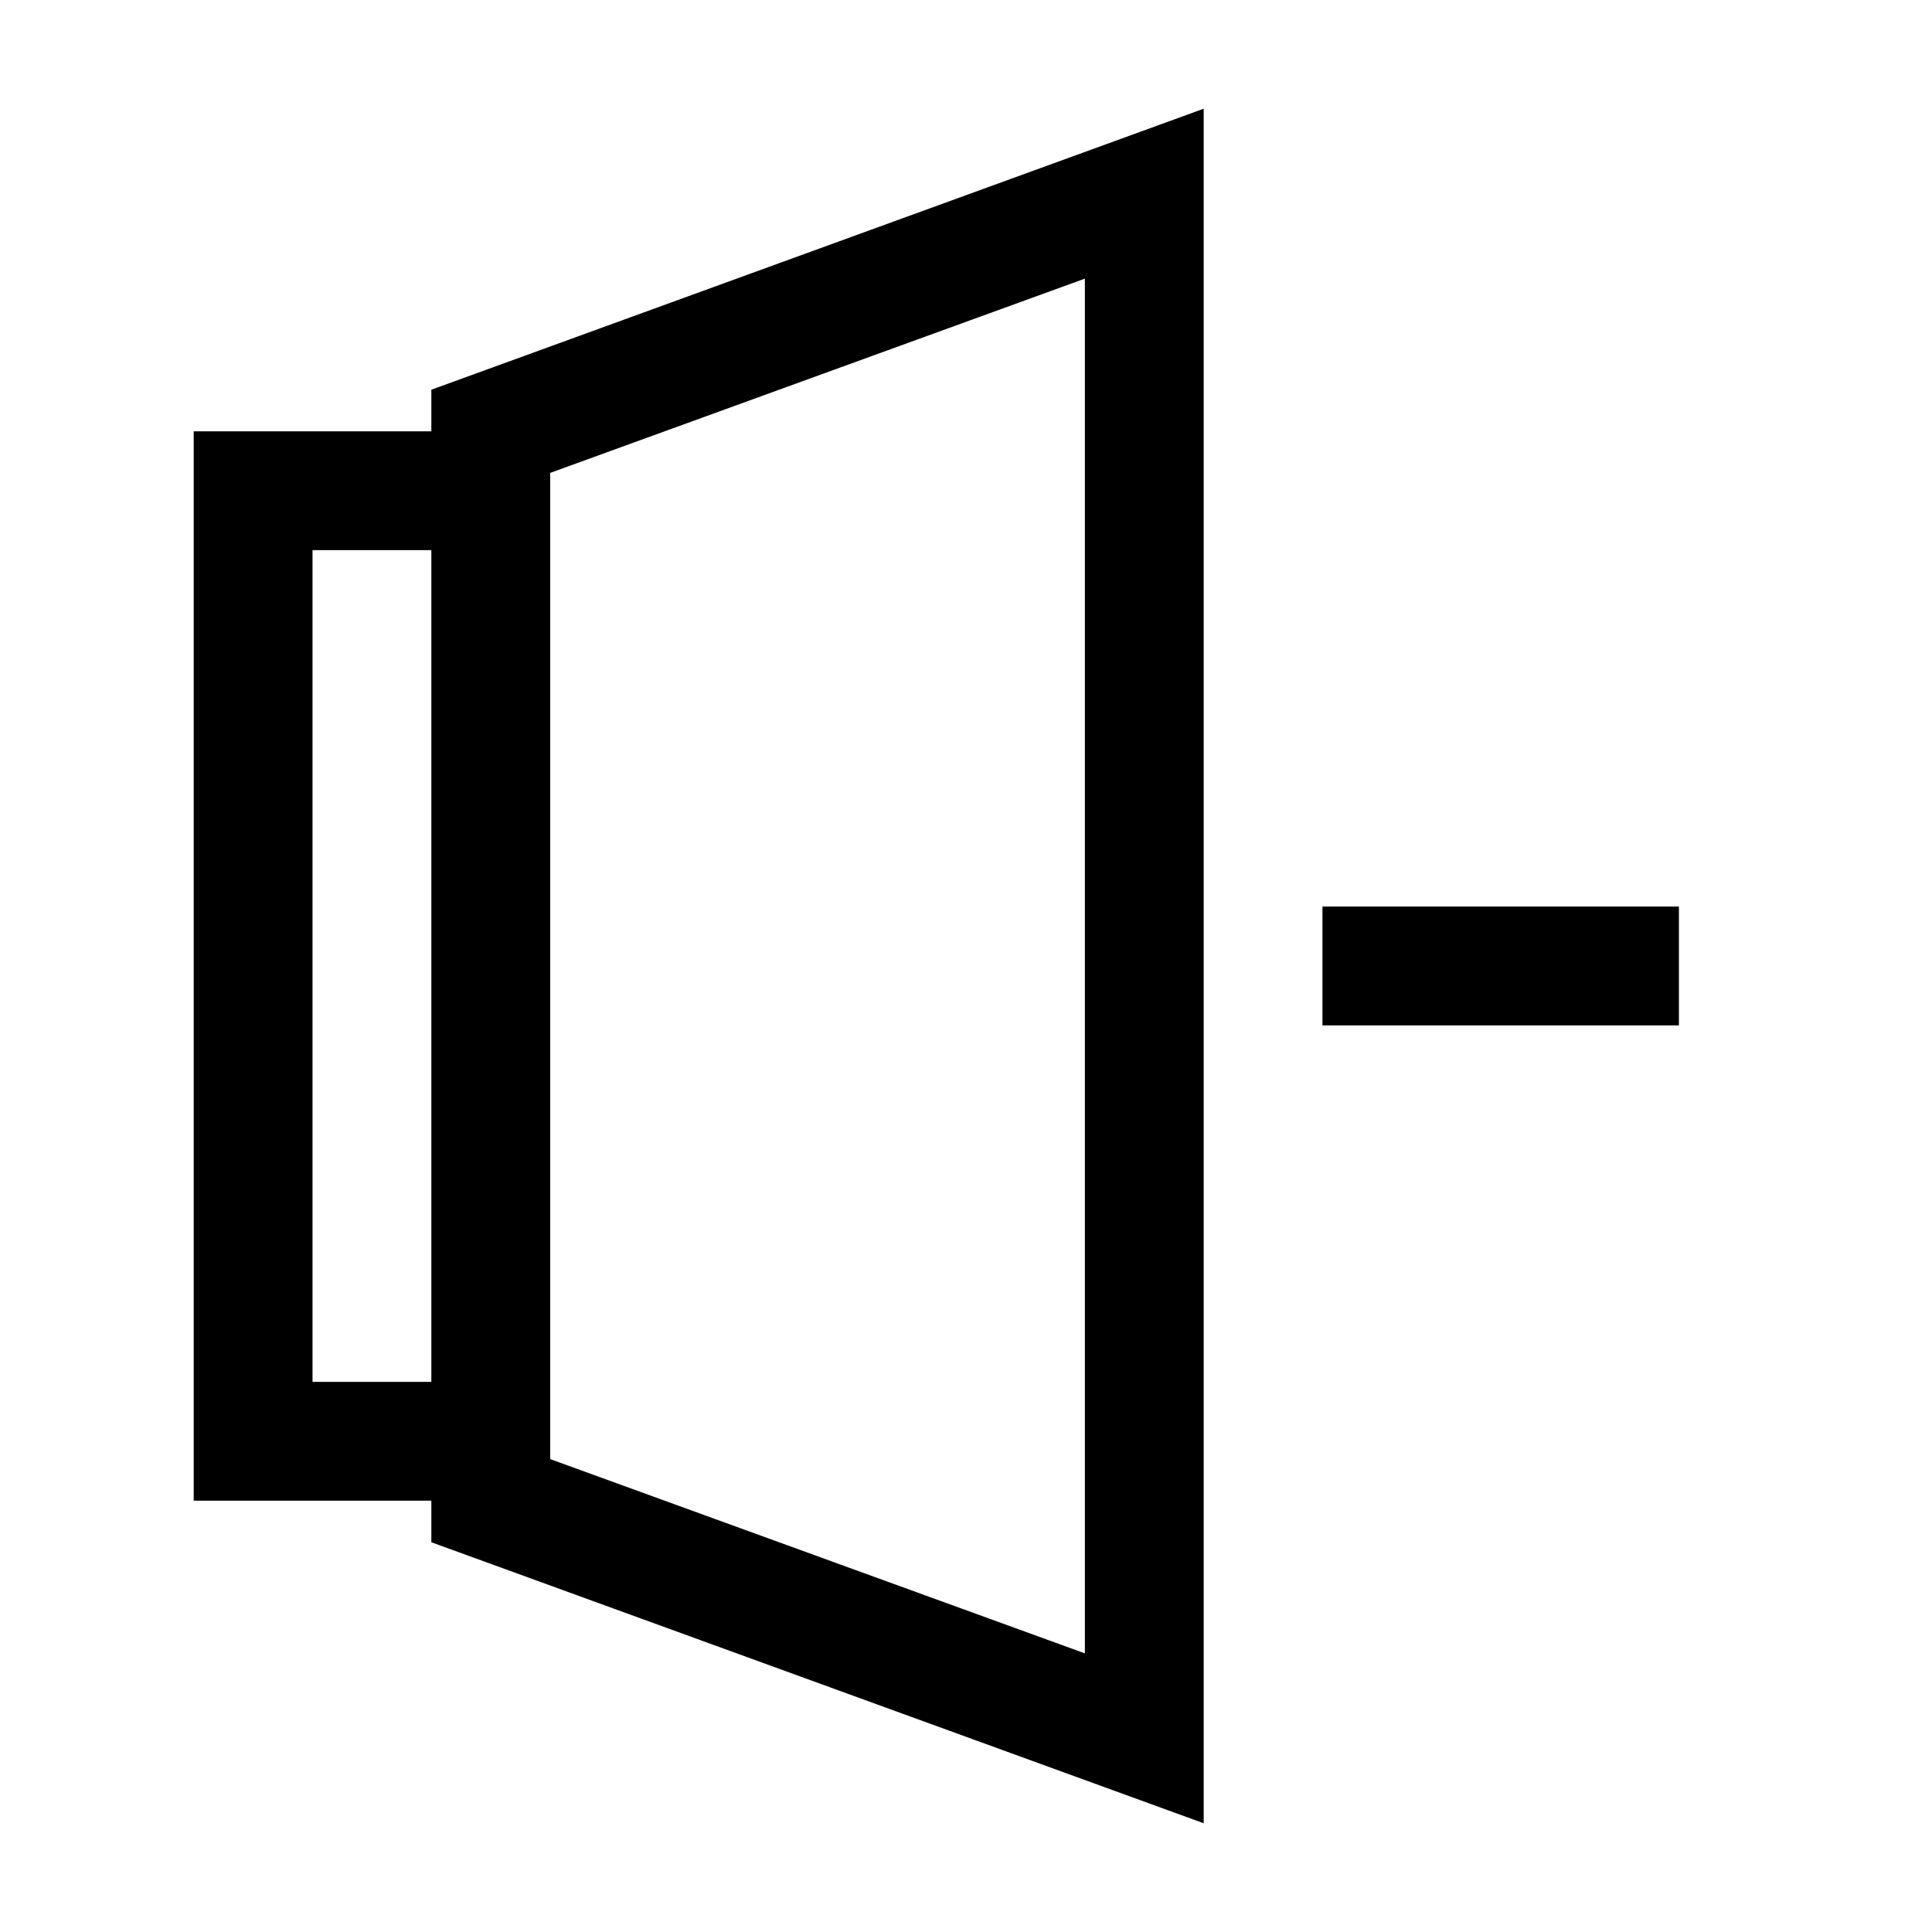
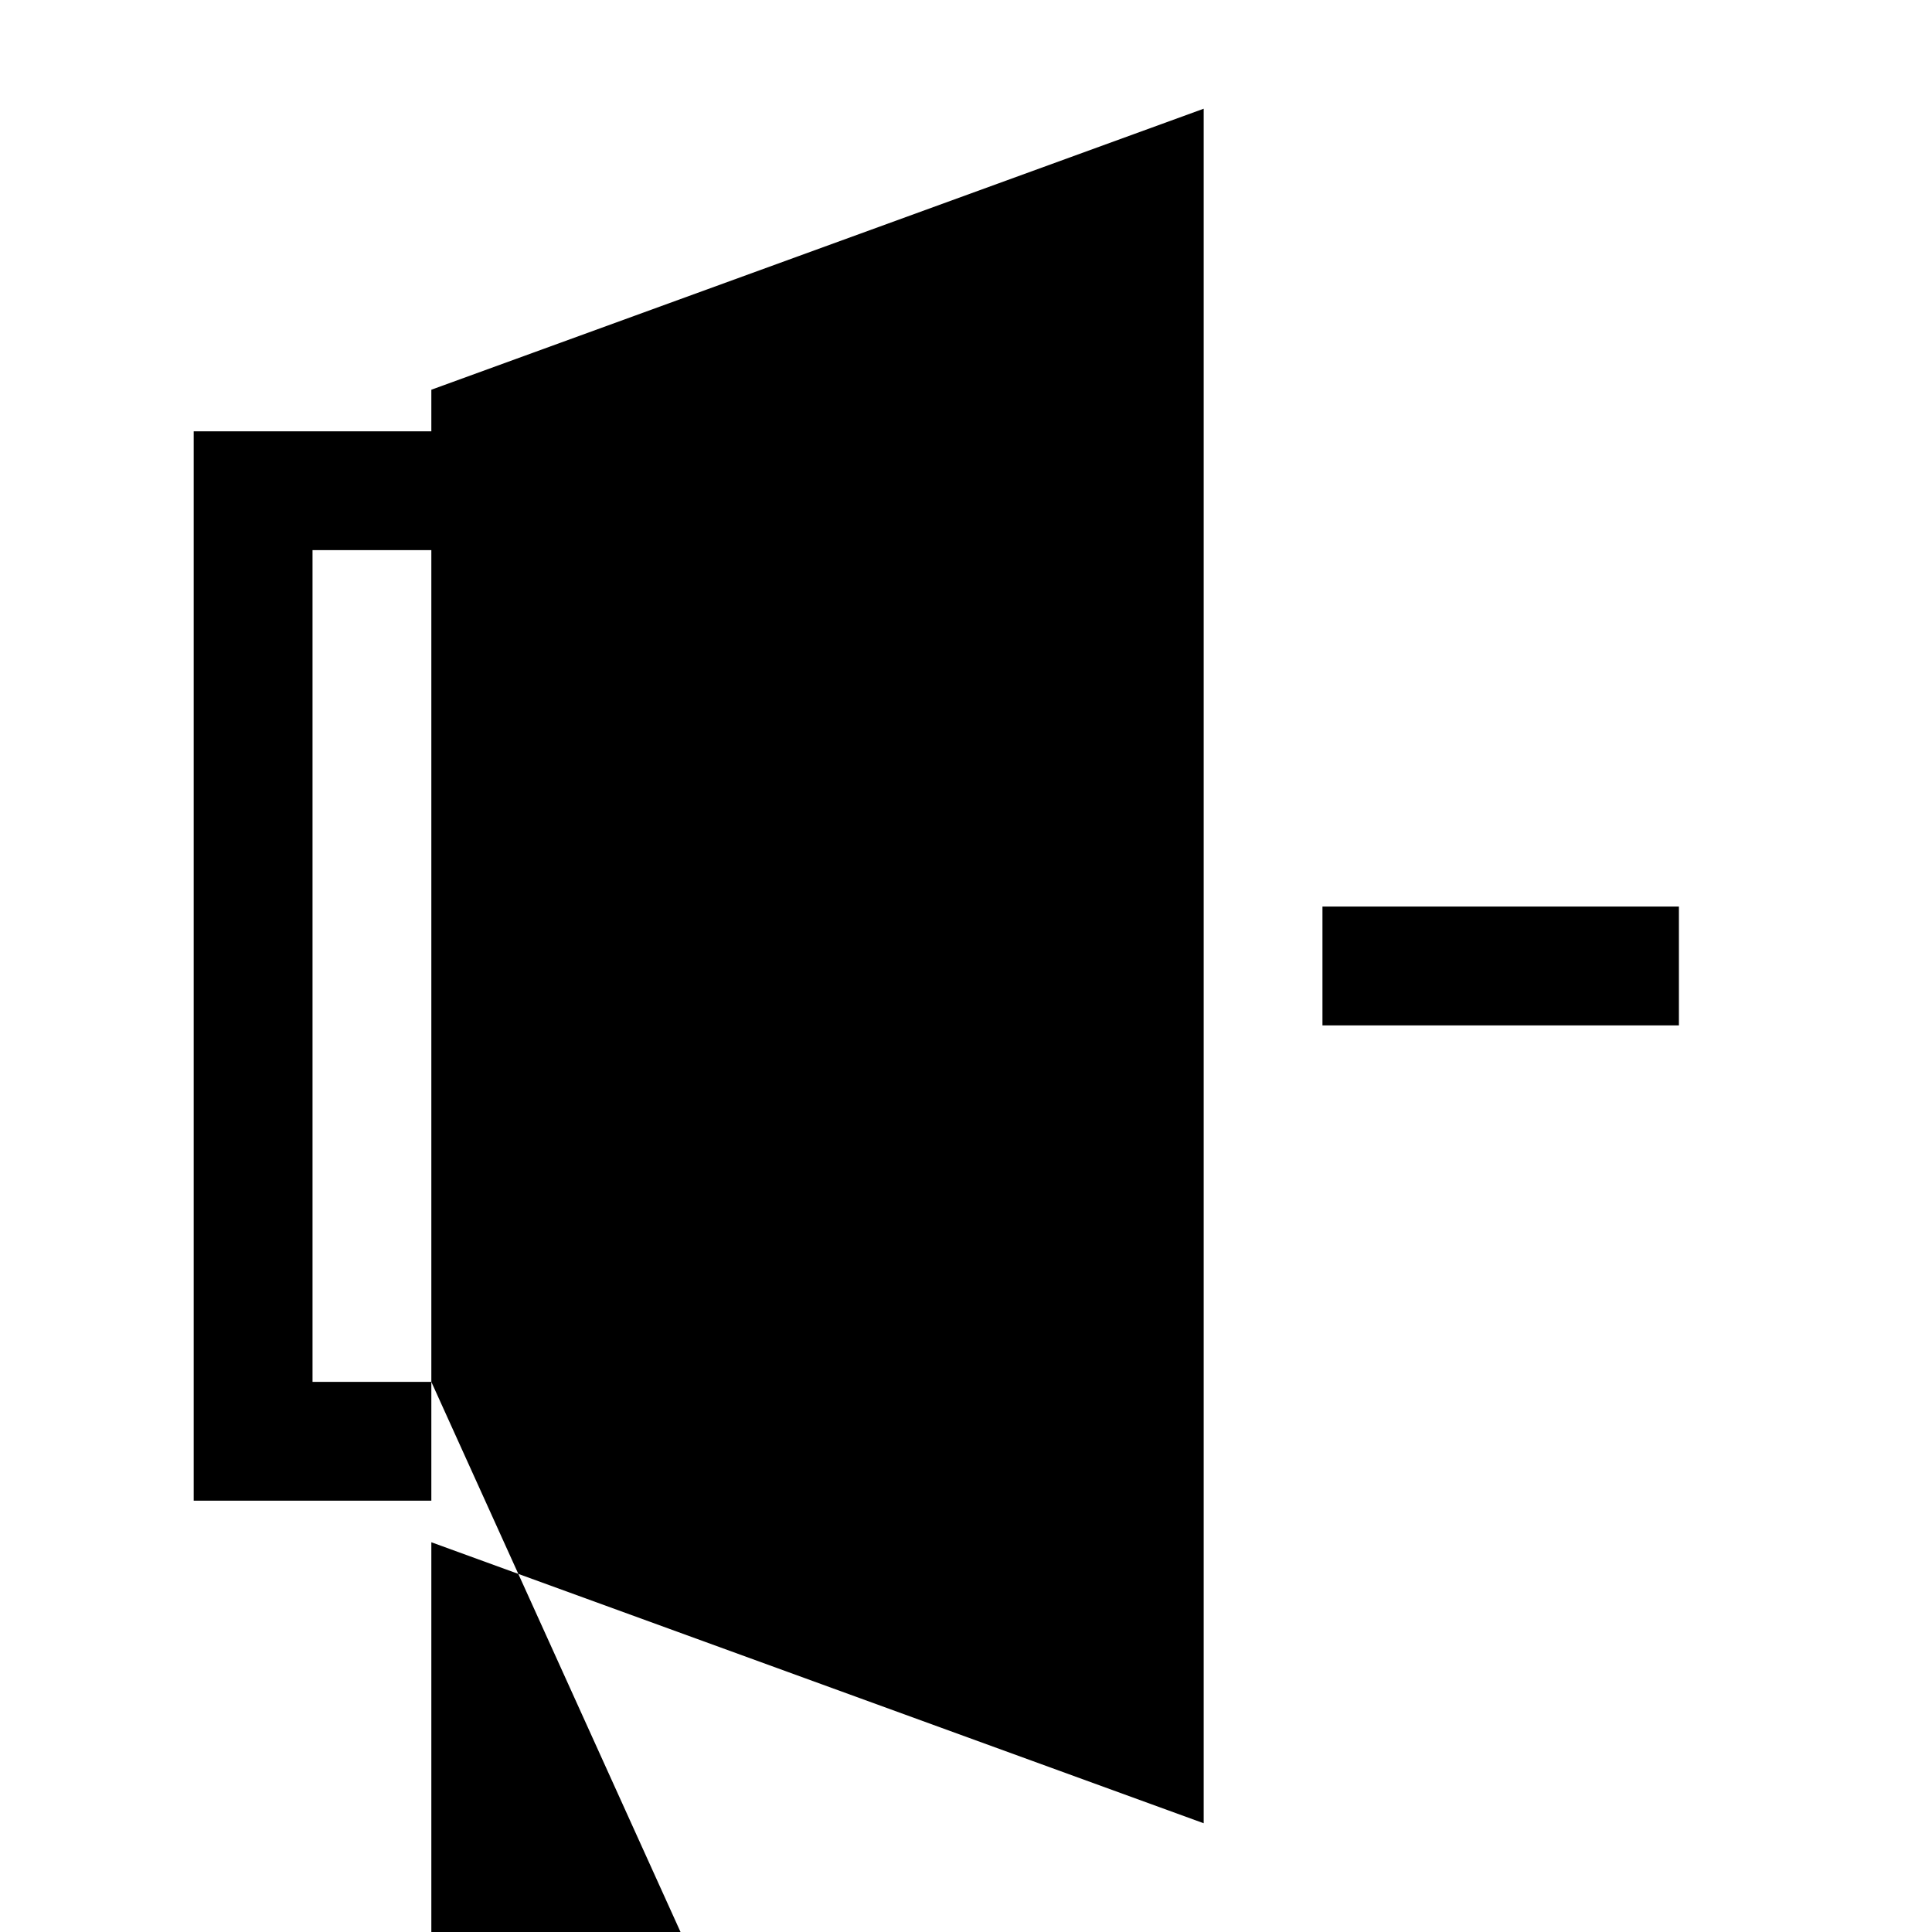
<svg xmlns="http://www.w3.org/2000/svg" fill="#000000" width="800px" height="800px" version="1.1" viewBox="144 144 512 512">
-   <path d="m588.93 384.25v31.488h-94.465v-31.488zm-330.62-136.97 204.68-74.469v454.37l-204.68-74.469v-11.02h-62.977v-283.39h62.977zm0 262.93v-220.42h-31.488v220.42zm173.19-292.37-141.7 51.484v261.35l141.7 51.484z" />
+   <path d="m588.93 384.25v31.488h-94.465v-31.488zm-330.62-136.97 204.68-74.469v454.37l-204.68-74.469v-11.02h-62.977v-283.39h62.977zm0 262.93v-220.42h-31.488v220.42zv261.35l141.7 51.484z" />
</svg>